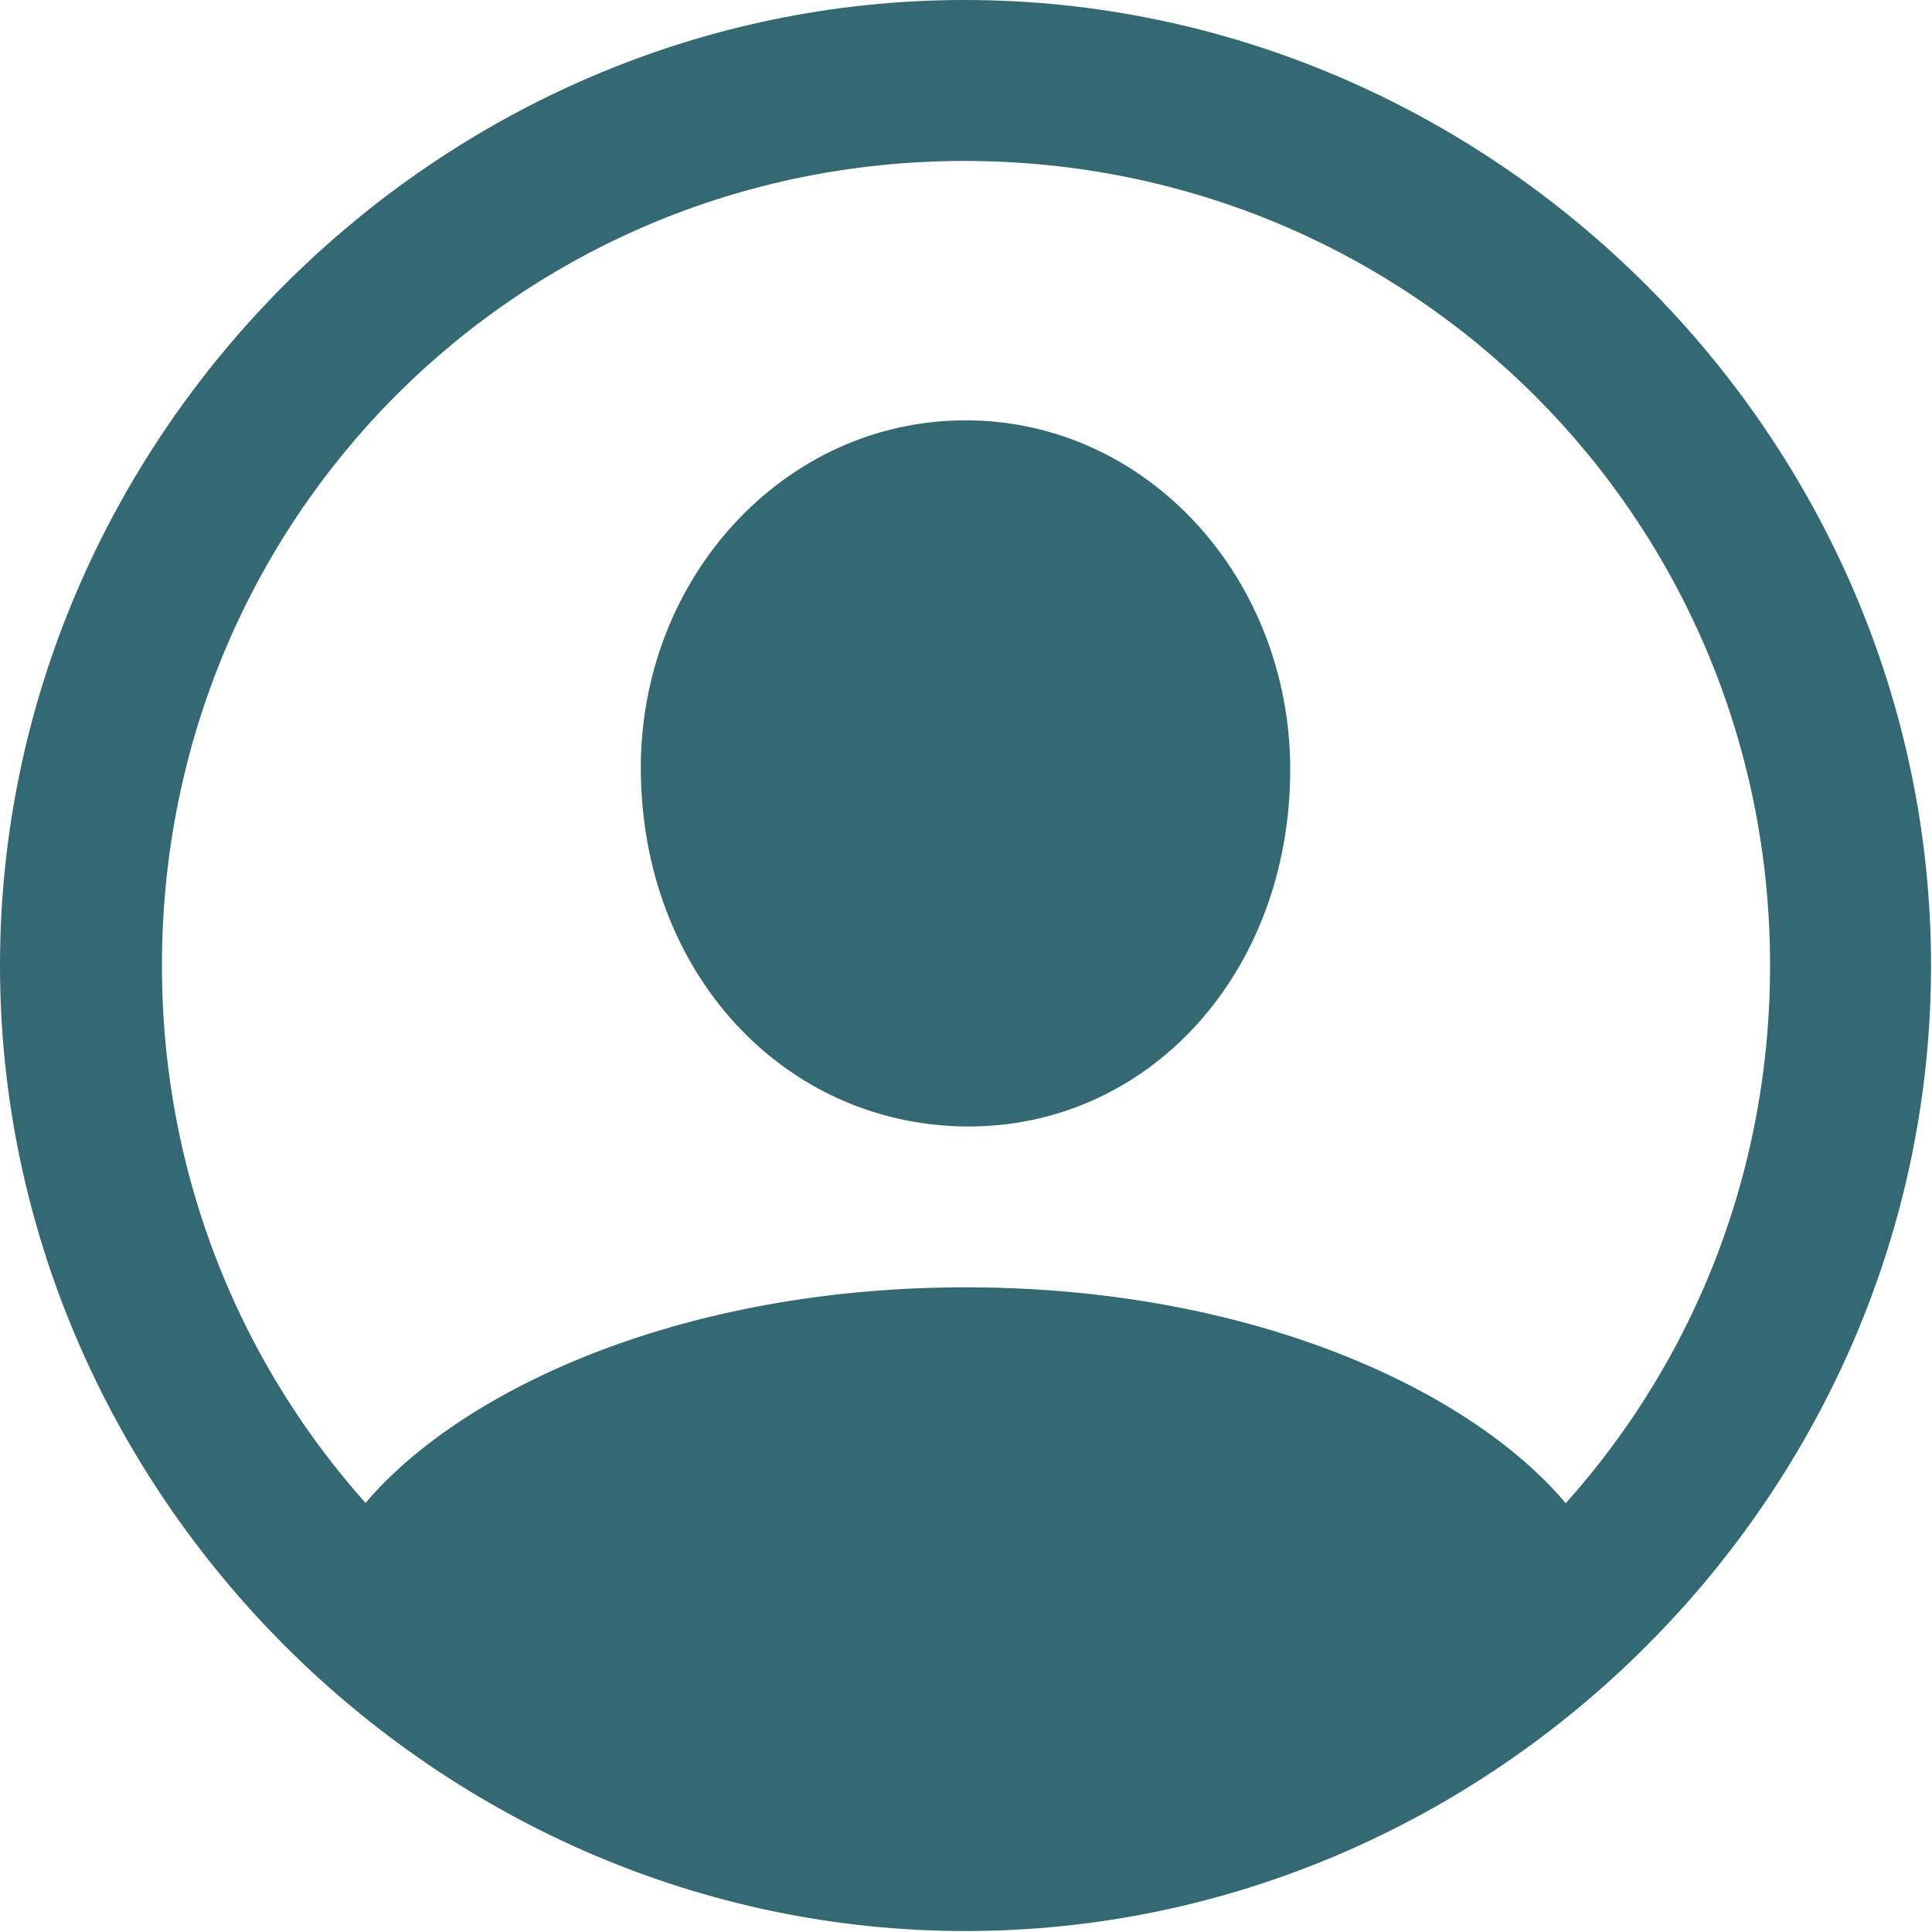
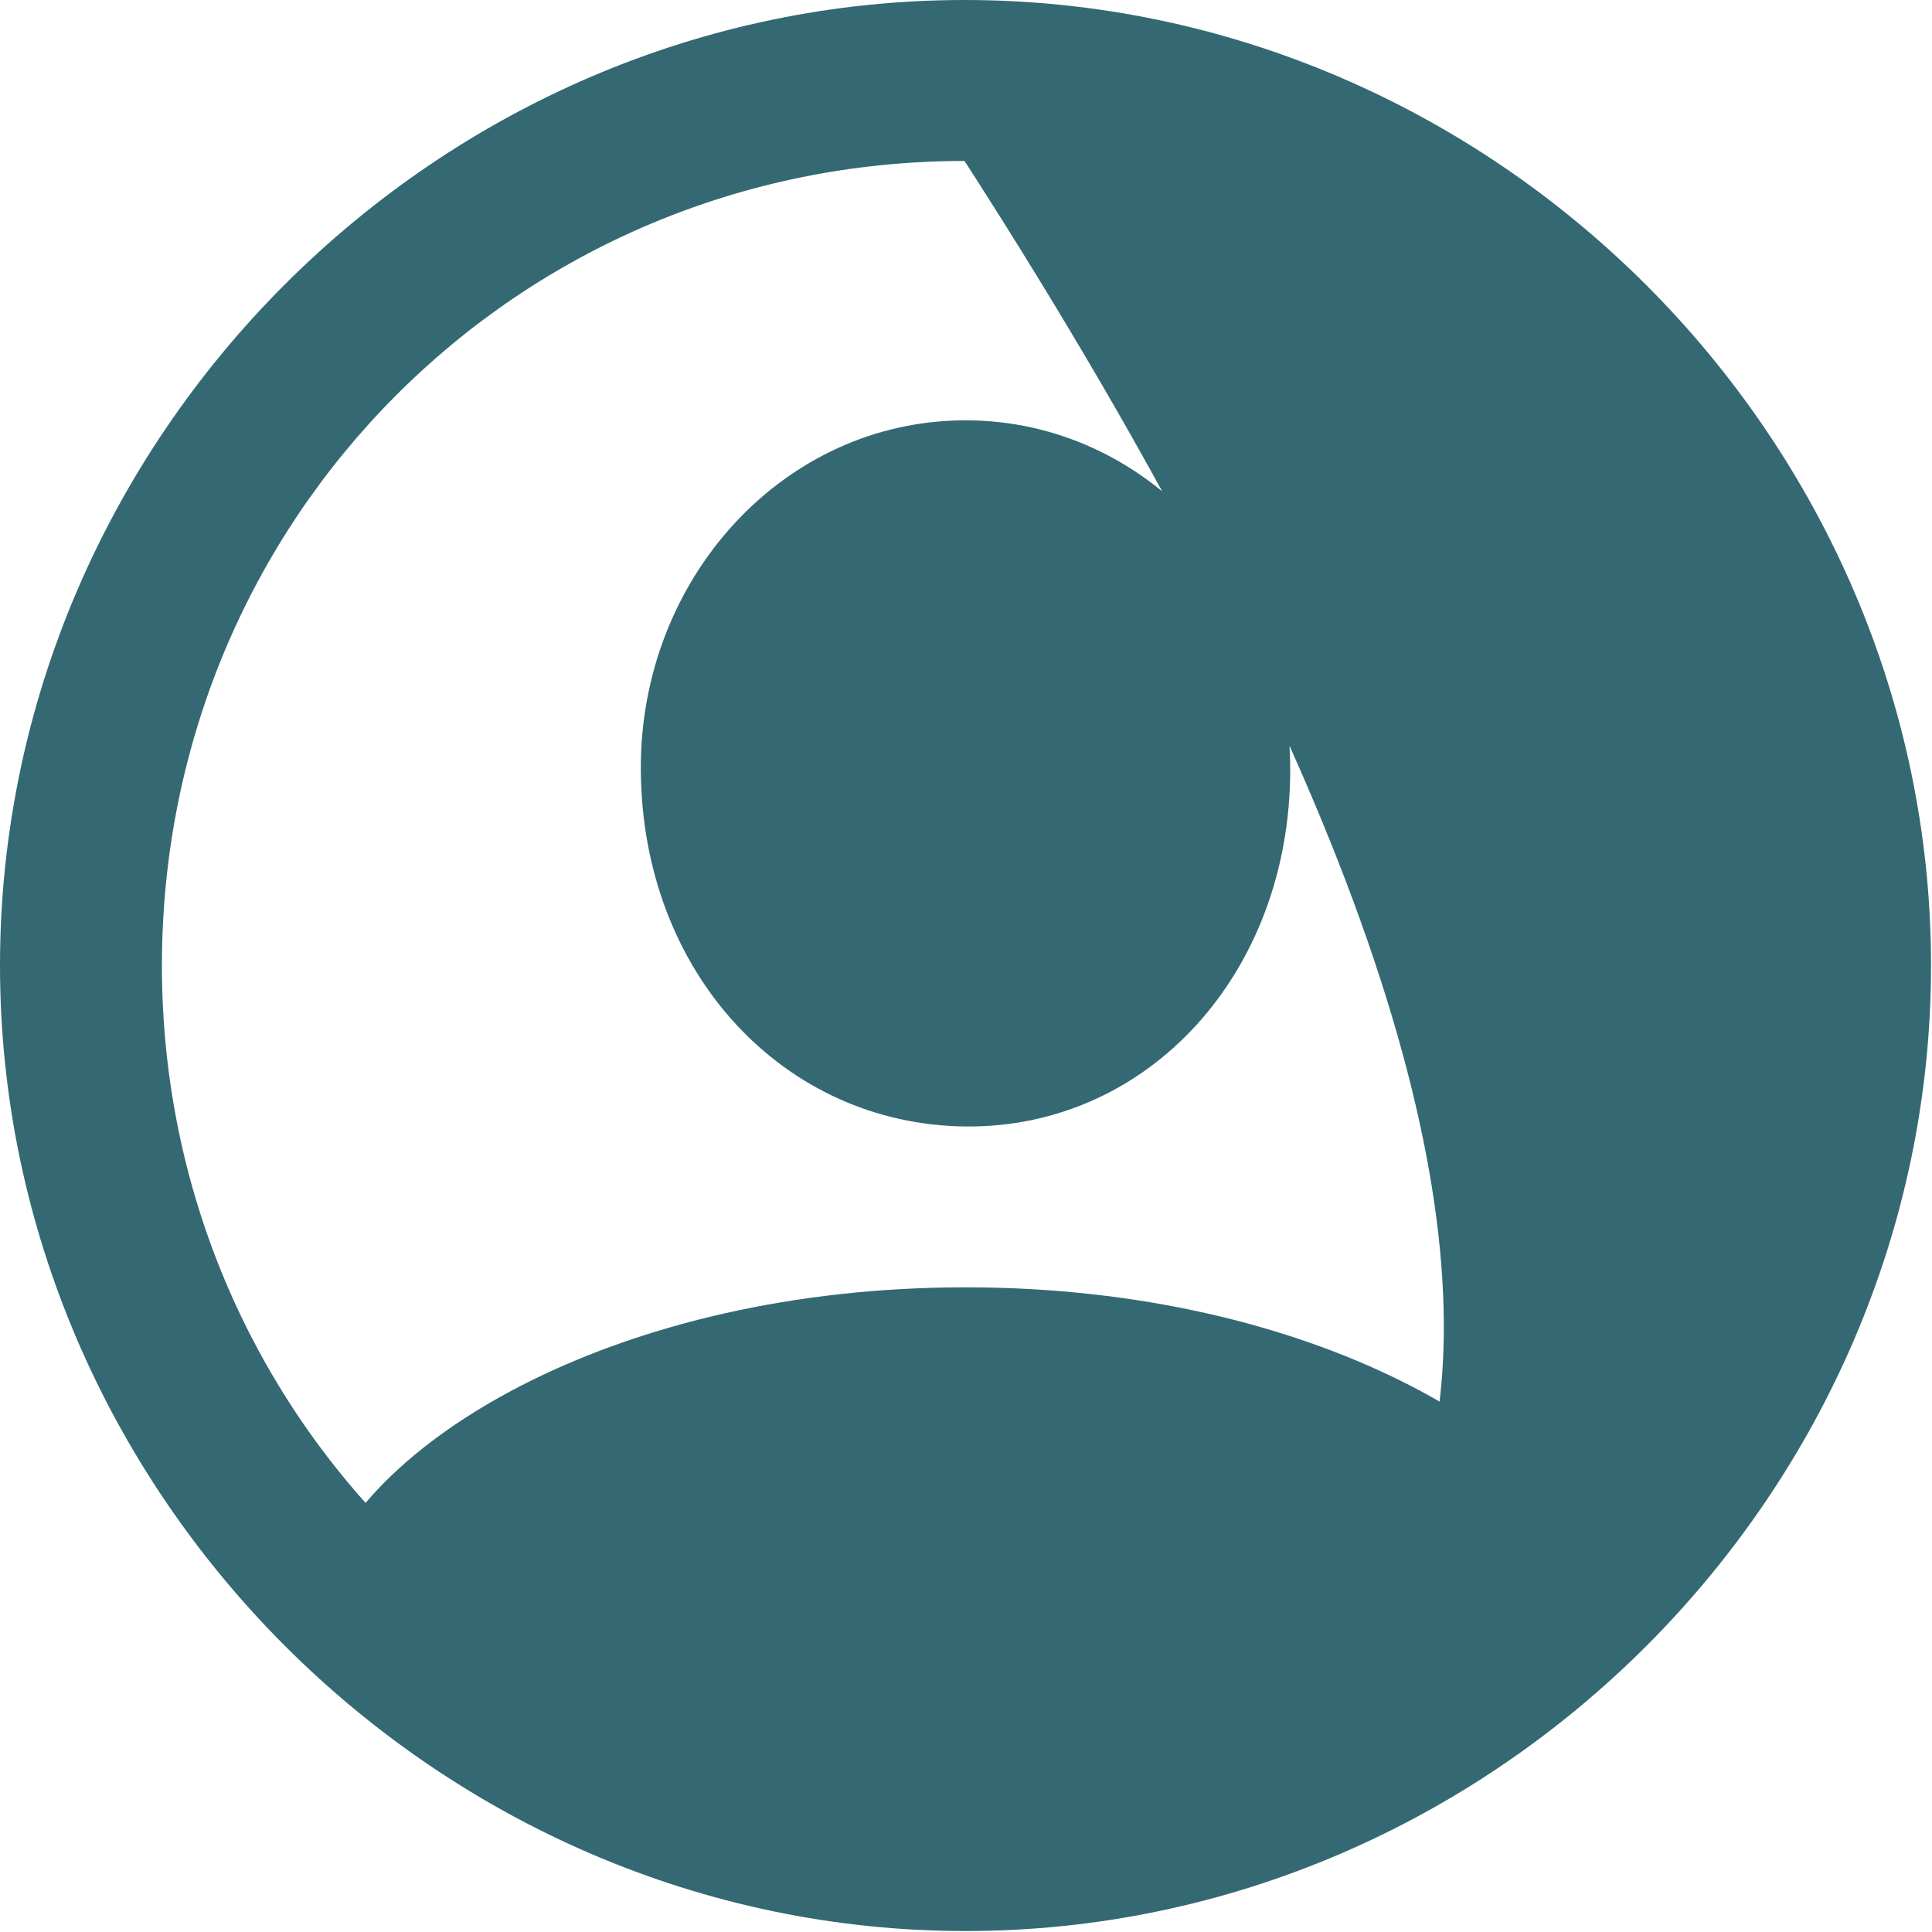
<svg xmlns="http://www.w3.org/2000/svg" width="16" height="16" viewBox="0 0 16 16" fill="none">
-   <path d="M7.996 15.992C12.37 15.992 15.992 12.363 15.992 7.996C15.992 3.622 12.363 0 7.988 0C3.622 0 0 3.622 0 7.996C0 12.363 3.63 15.992 7.996 15.992ZM7.996 14.659C4.296 14.659 1.341 11.696 1.341 7.996C1.341 4.296 4.288 1.333 7.988 1.333C11.688 1.333 14.659 4.296 14.659 7.996C14.659 11.696 11.696 14.659 7.996 14.659ZM13.358 13.162L13.335 13.076C12.95 11.924 10.881 10.661 7.996 10.661C5.119 10.661 3.049 11.924 2.658 13.068L2.634 13.162C4.045 14.557 6.467 15.373 7.996 15.373C9.533 15.373 11.931 14.565 13.358 13.162ZM7.996 9.329C9.509 9.344 10.685 8.059 10.685 6.373C10.685 4.79 9.501 3.481 7.996 3.481C6.491 3.481 5.299 4.79 5.307 6.373C5.315 8.059 6.491 9.313 7.996 9.329Z" fill="#346973" />
+   <path d="M7.996 15.992C12.37 15.992 15.992 12.363 15.992 7.996C15.992 3.622 12.363 0 7.988 0C3.622 0 0 3.622 0 7.996C0 12.363 3.63 15.992 7.996 15.992ZM7.996 14.659C4.296 14.659 1.341 11.696 1.341 7.996C1.341 4.296 4.288 1.333 7.988 1.333C14.659 11.696 11.696 14.659 7.996 14.659ZM13.358 13.162L13.335 13.076C12.95 11.924 10.881 10.661 7.996 10.661C5.119 10.661 3.049 11.924 2.658 13.068L2.634 13.162C4.045 14.557 6.467 15.373 7.996 15.373C9.533 15.373 11.931 14.565 13.358 13.162ZM7.996 9.329C9.509 9.344 10.685 8.059 10.685 6.373C10.685 4.79 9.501 3.481 7.996 3.481C6.491 3.481 5.299 4.79 5.307 6.373C5.315 8.059 6.491 9.313 7.996 9.329Z" fill="#346973" />
</svg>